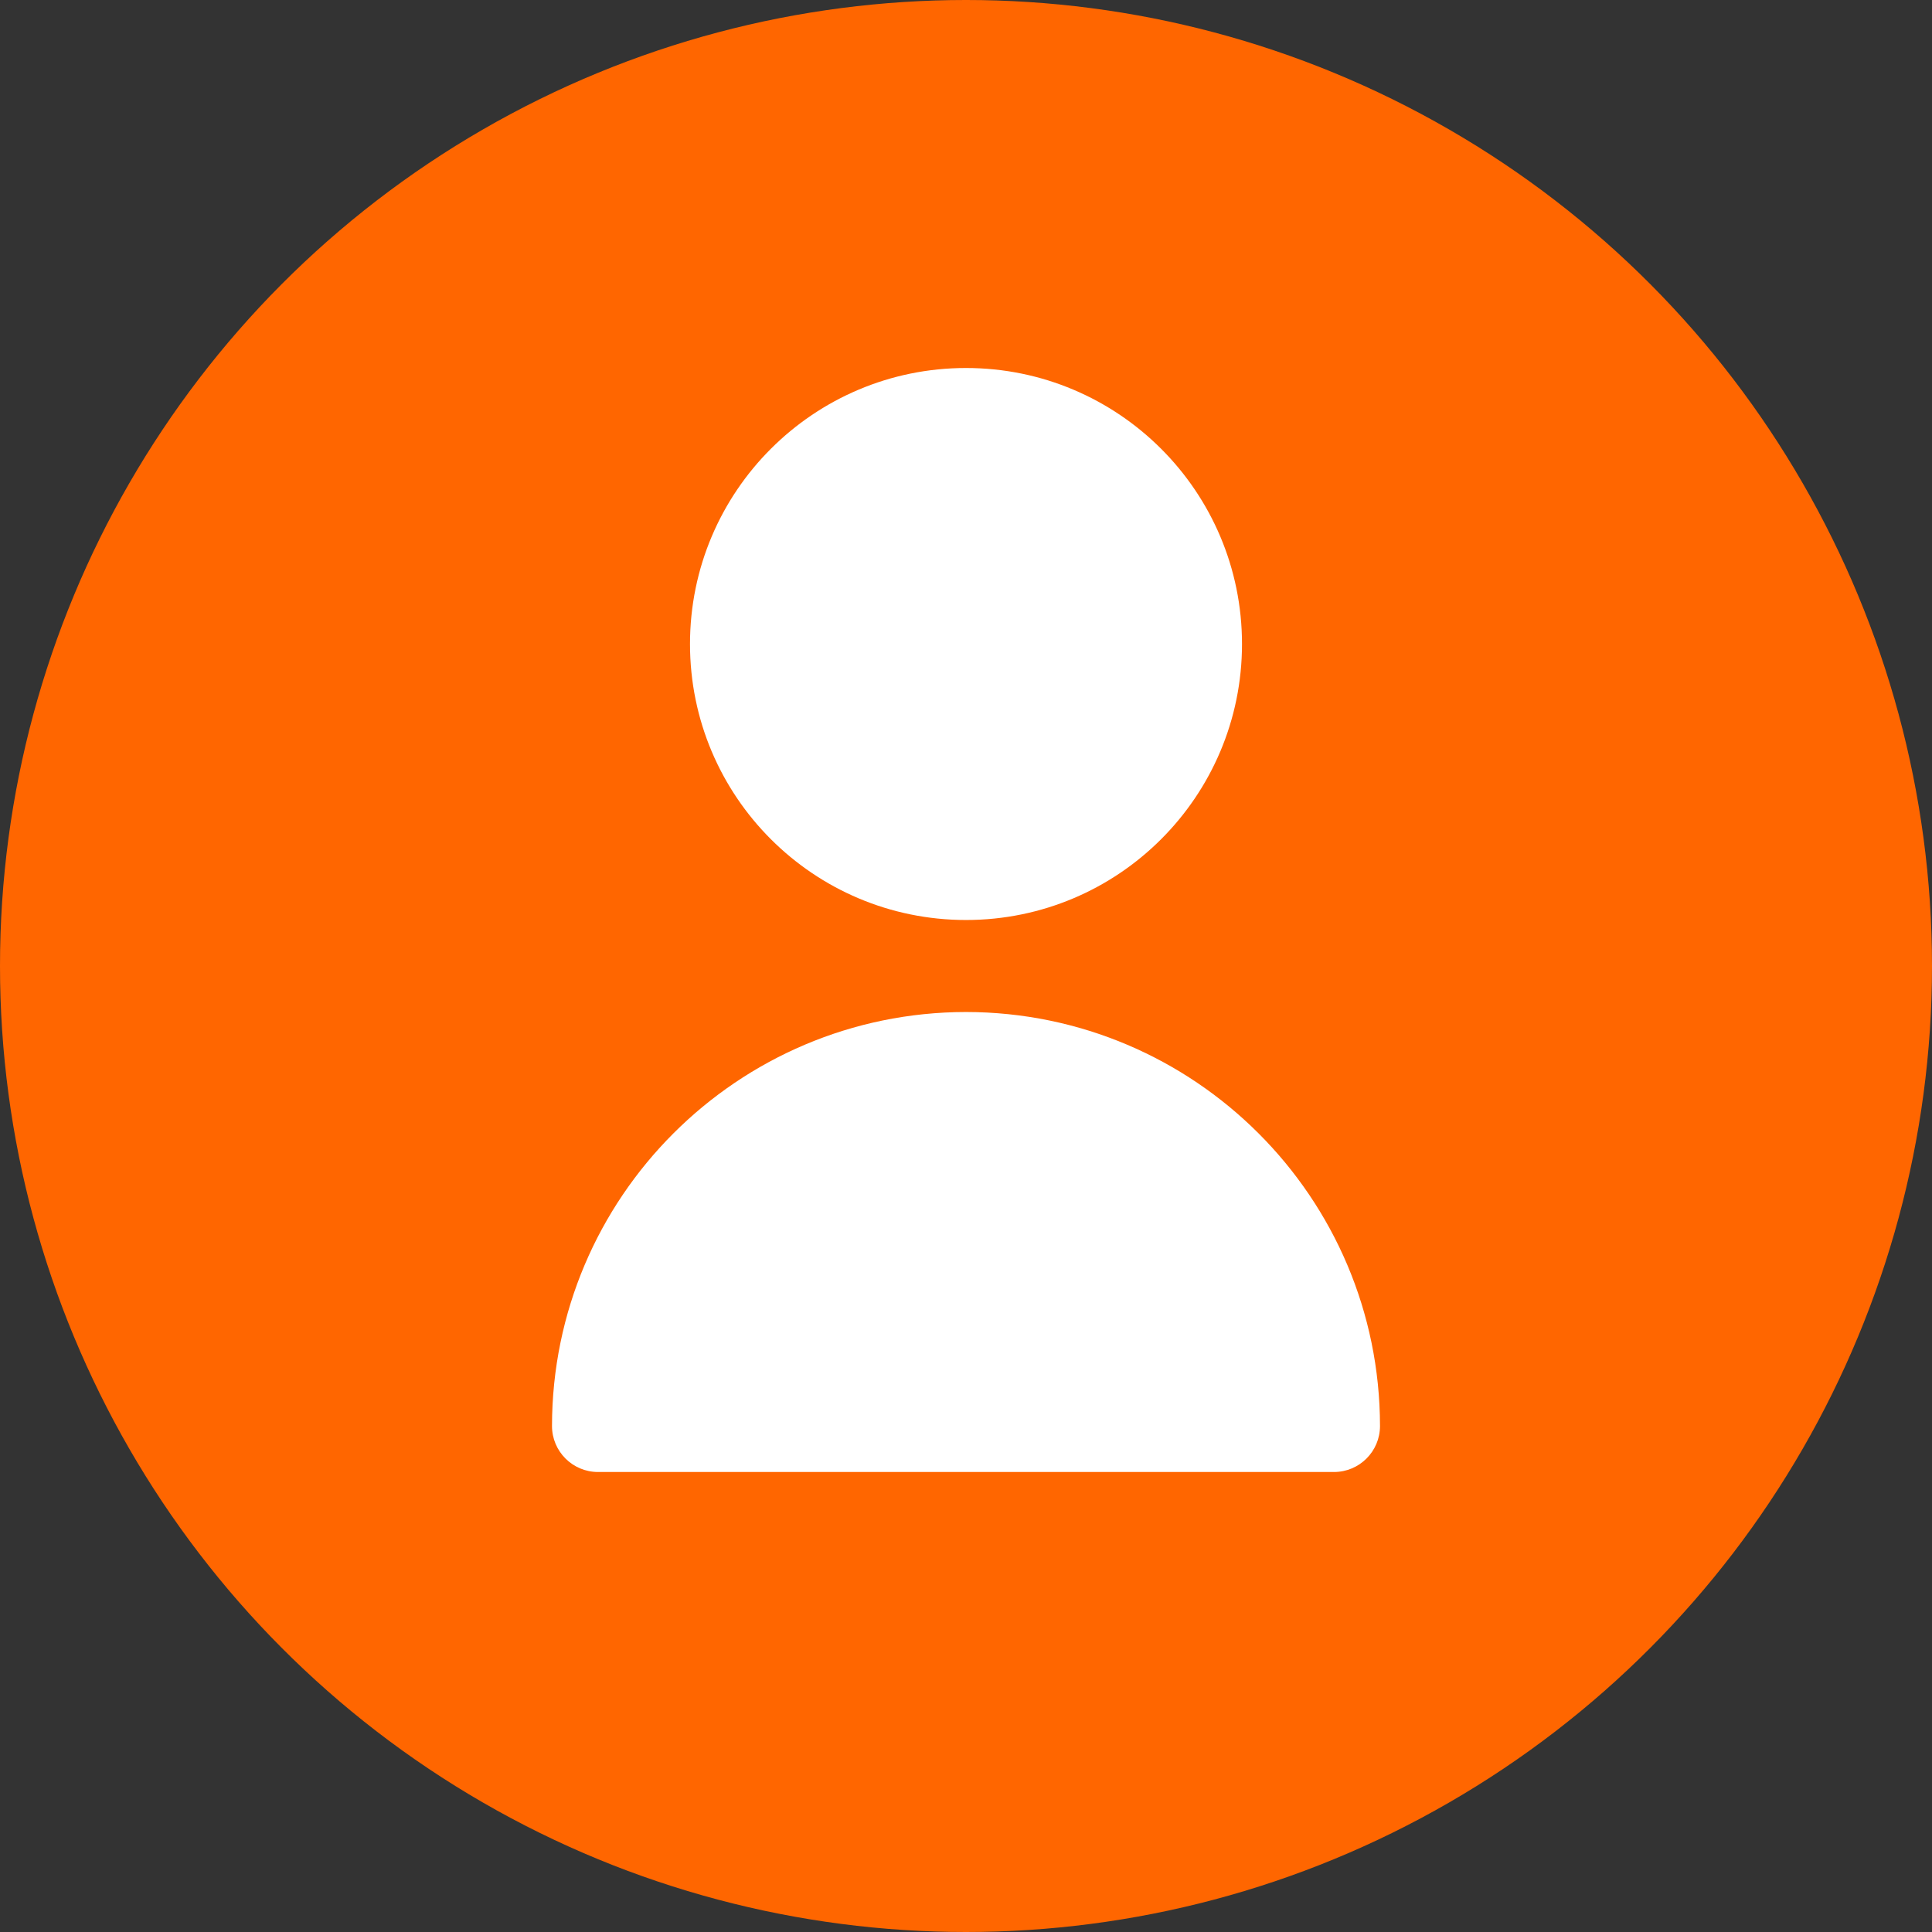
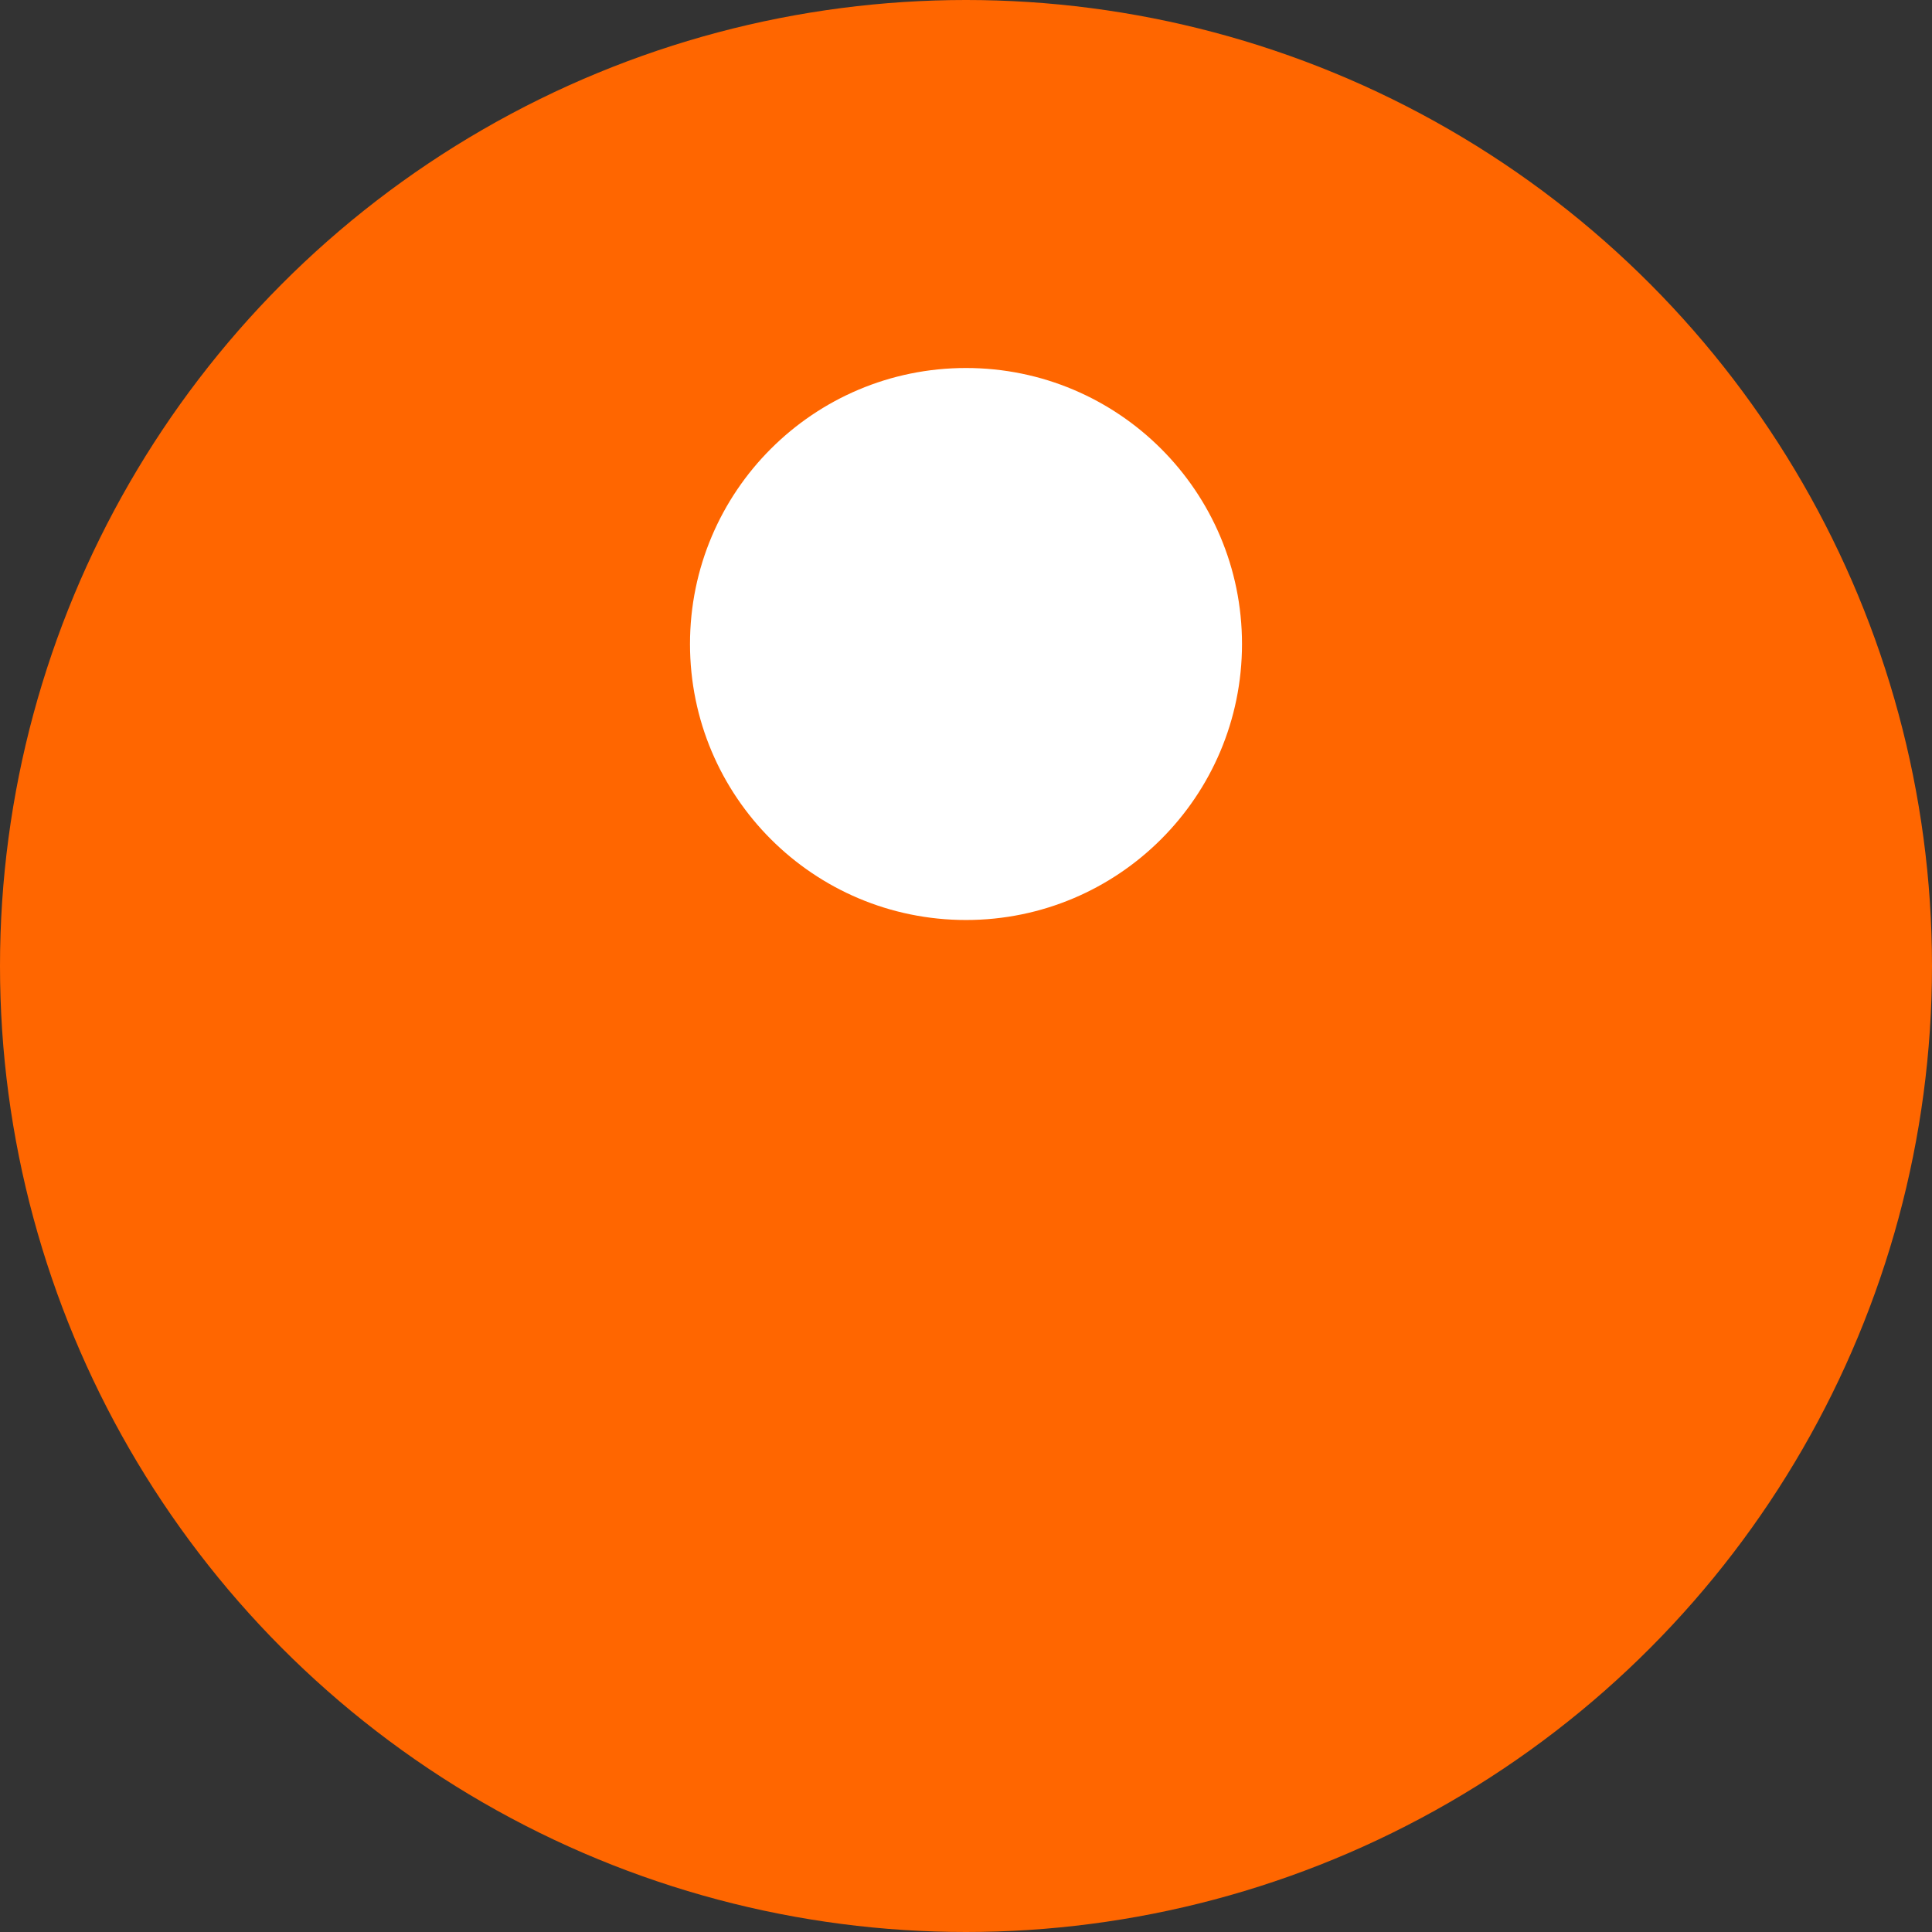
<svg xmlns="http://www.w3.org/2000/svg" width="42" height="42" viewBox="0 0 42 42" fill="none">
  <rect x="0" y="0" width="42" height="42" fill="#333333" stroke="none" />
  <circle cx="21" cy="21" r="21" fill="#FF6600" />
  <path d="M21 20C24.314 20 27 17.314 27 14C27 10.686 24.314 8 21 8C17.686 8 15 10.686 15 14C15 17.314 17.686 20 21 20Z" fill="white" />
-   <path d="M21 22C16.032 22.006 12.005 26.032 12 31C12 31.552 12.448 32 13 32H29C29.552 32 30 31.552 30 31C29.994 26.032 25.968 22.006 21 22Z" fill="white" />
</svg>